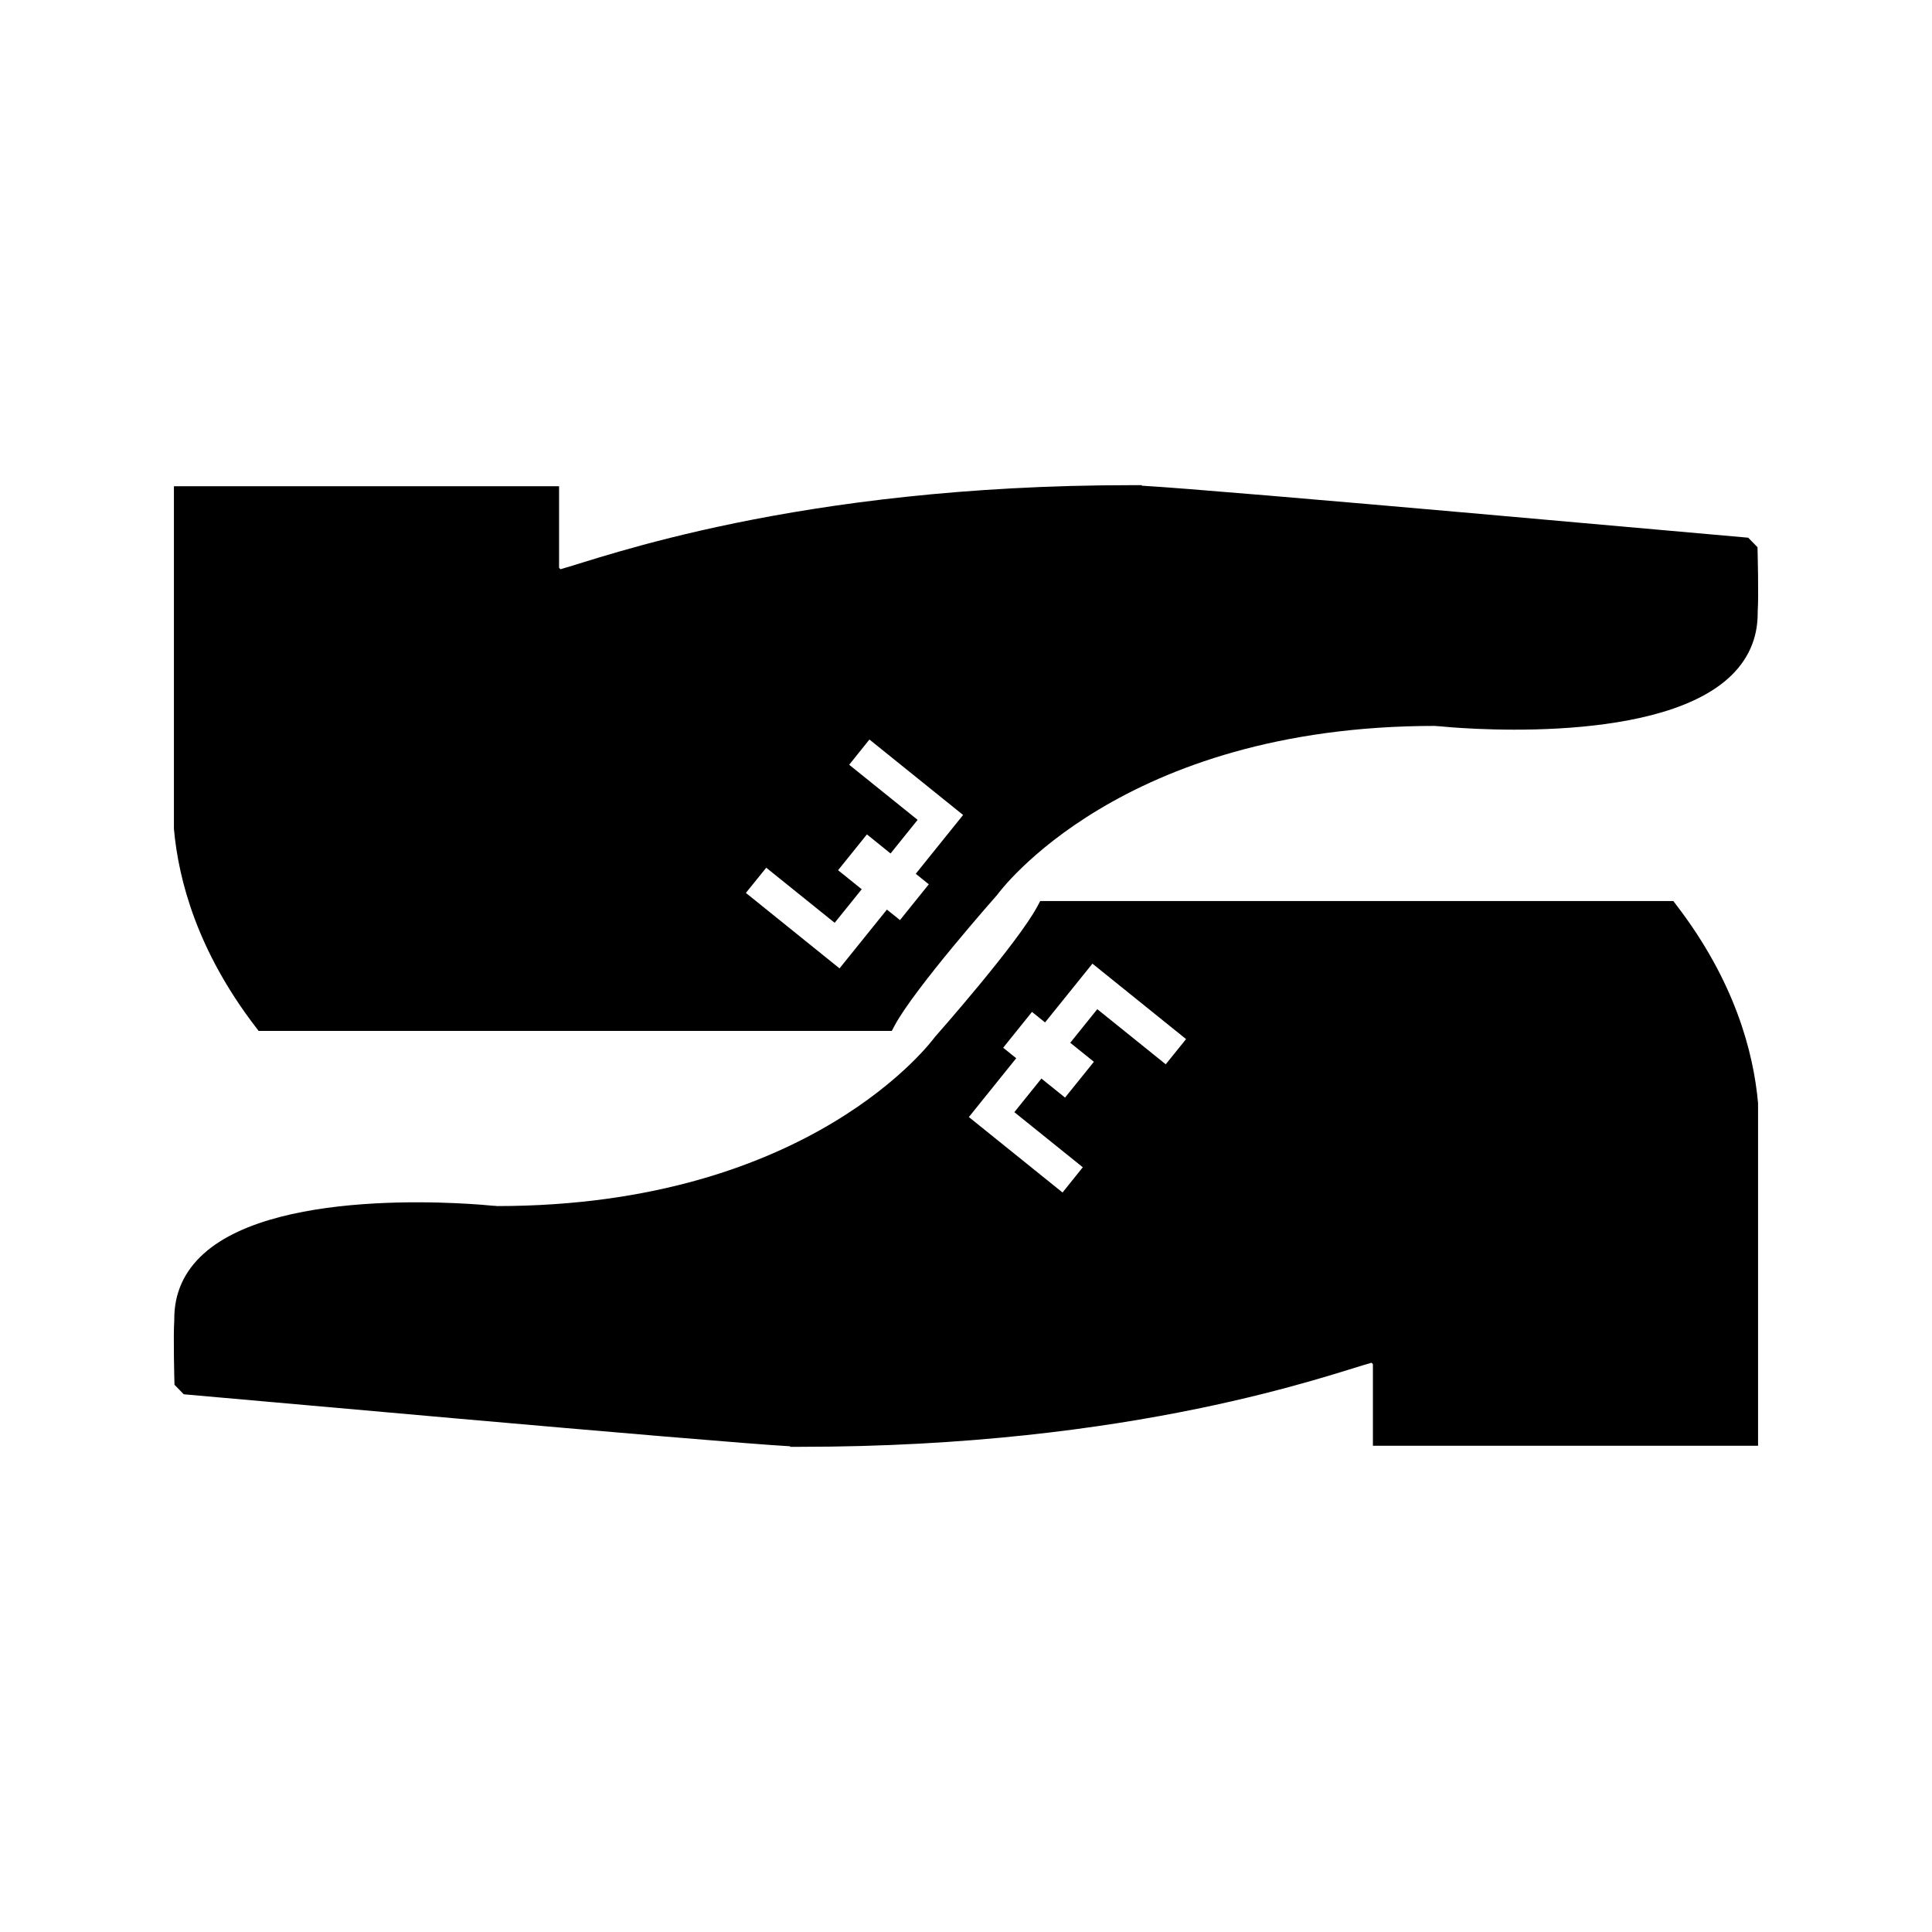
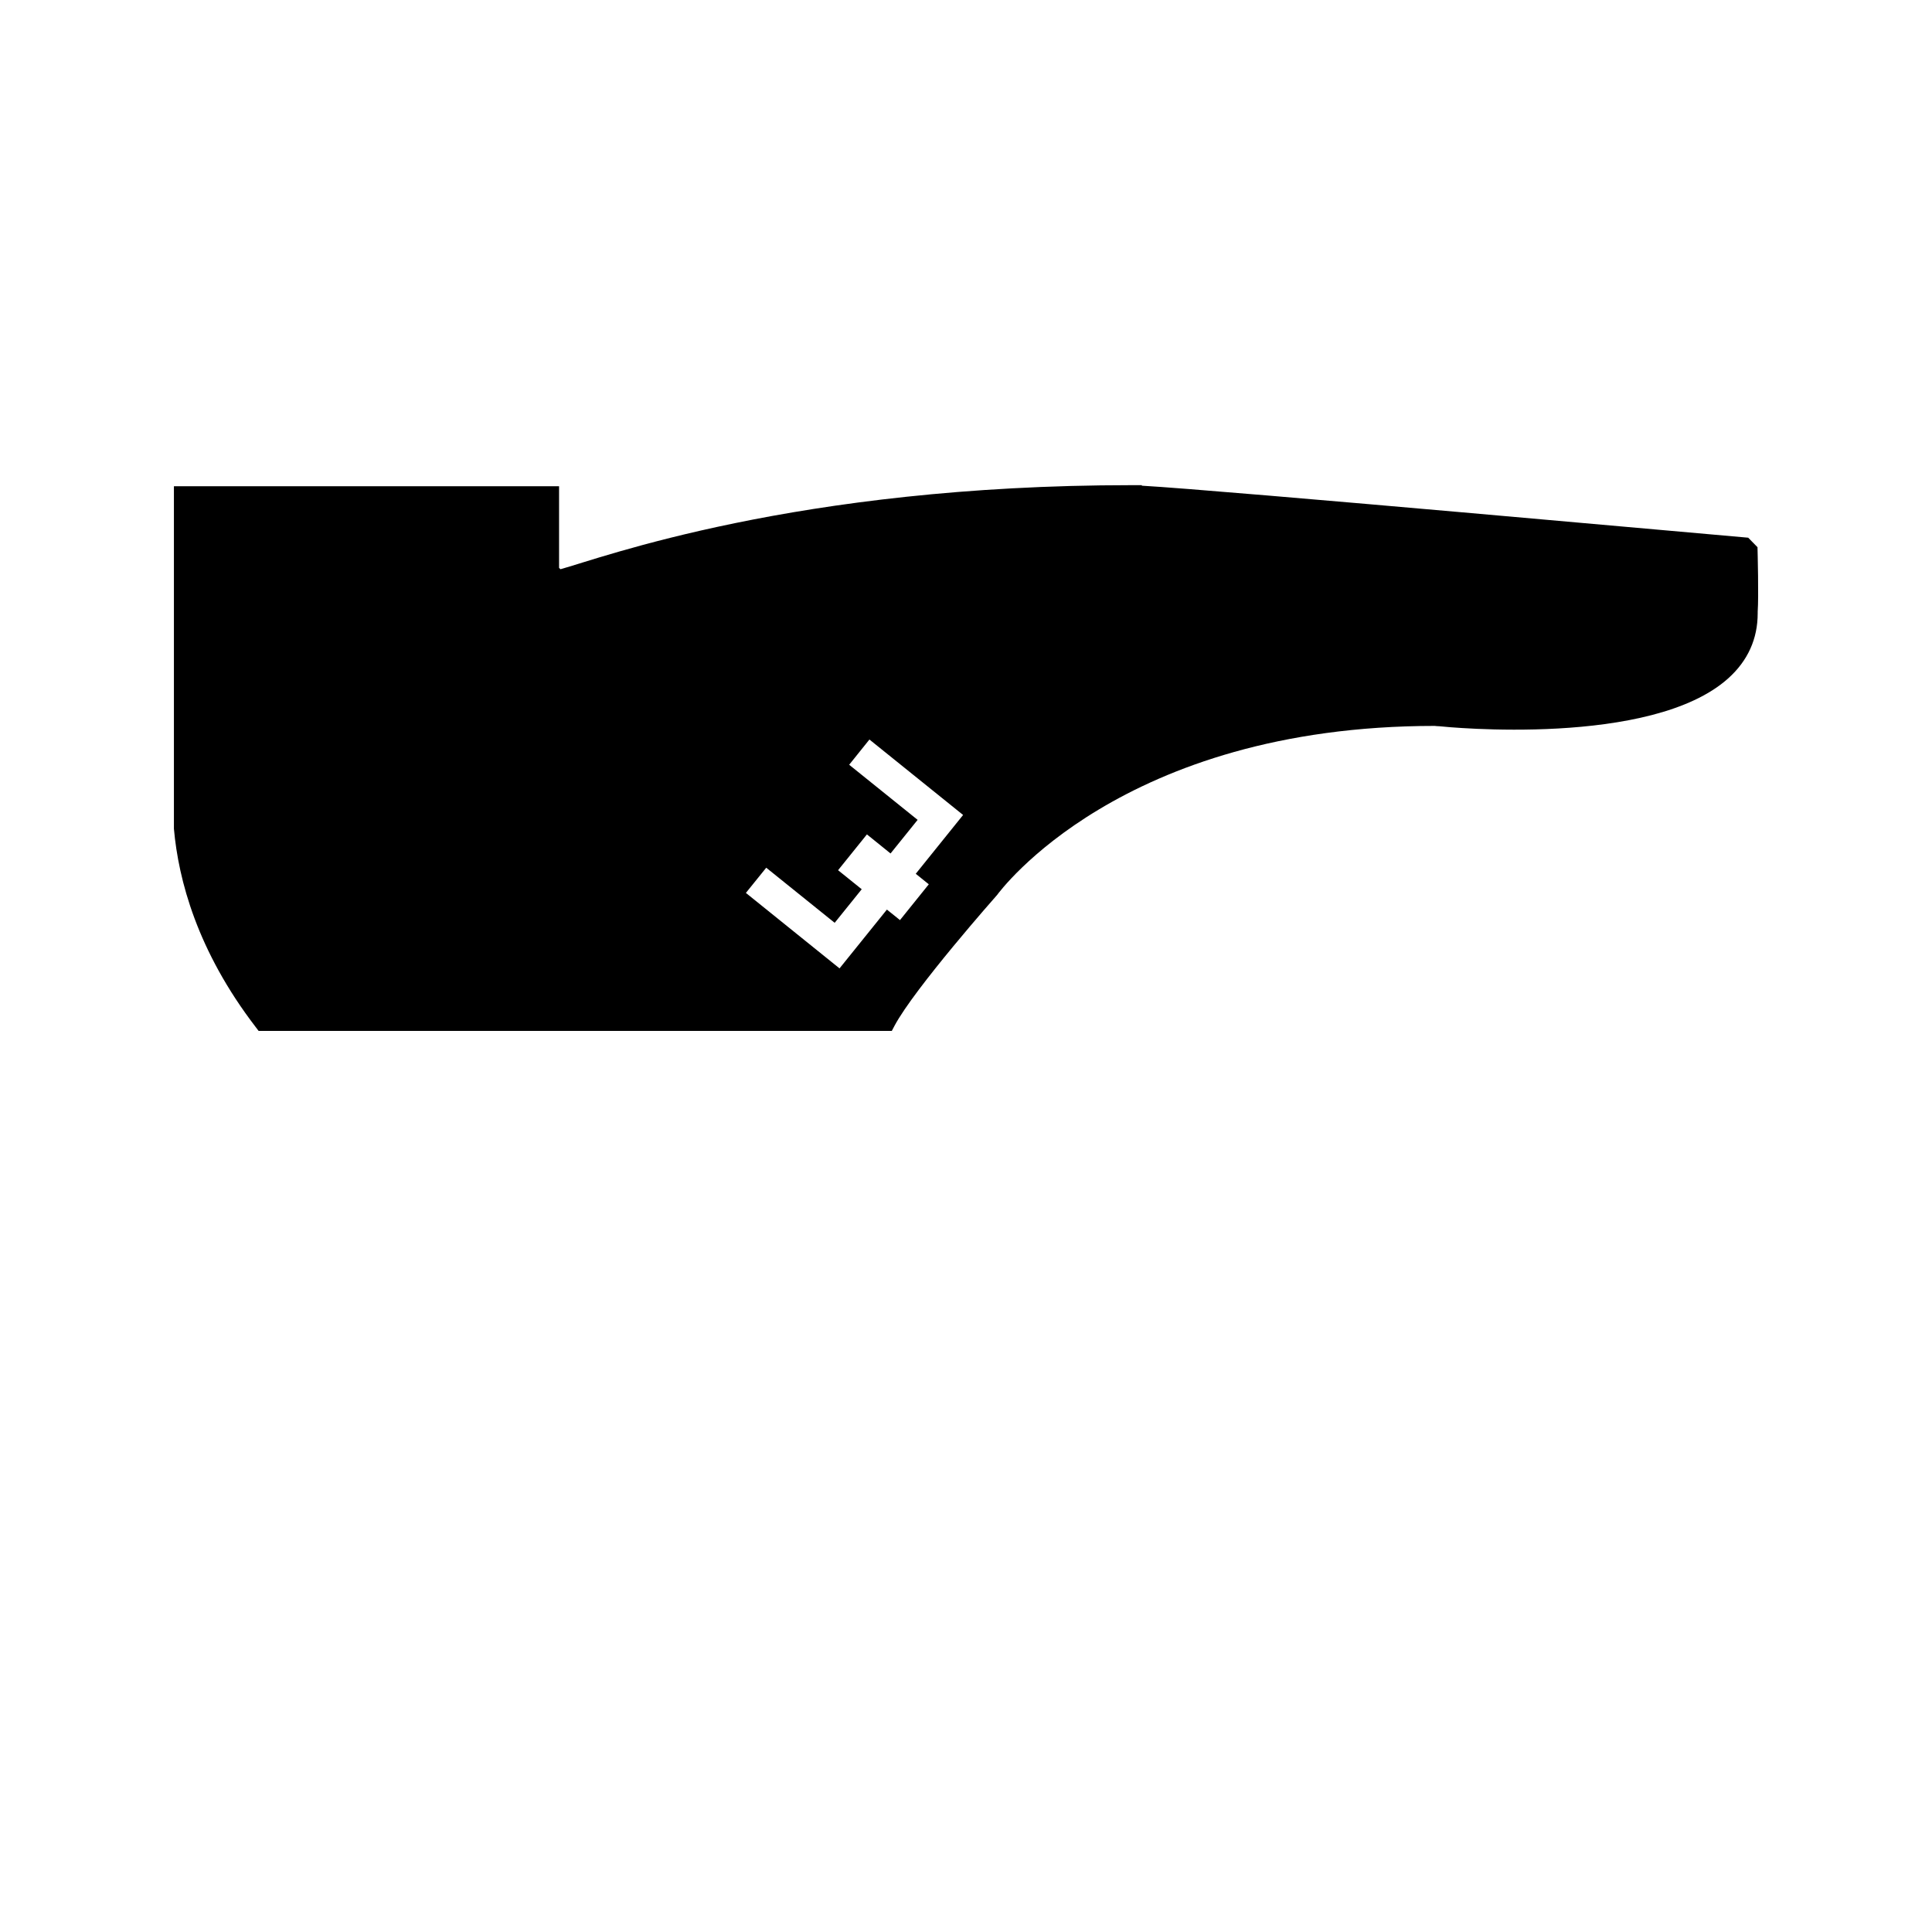
<svg xmlns="http://www.w3.org/2000/svg" fill="#000000" width="800px" height="800px" version="1.1" viewBox="144 144 512 512">
  <g>
-     <path d="m588.23 383.8-0.777-1.012h-167.79l-0.73 1.371c-5.281 9.914-26.961 34.406-27.176 34.652-0.5 0.672-32.715 44.809-116.03 44.809-0.059-0.047-0.613-0.059-1.172-0.09-2-0.219-56.254-5.617-76.602 12.73-5.152 4.648-7.766 10.43-7.766 17.188v0.453c-0.289 4.023 0.016 15.66 0.051 17.078l2.461 2.519c1.496 0.078 140.27 12.664 160.7 13.781l-0.004 0.141h2.688c89.039 0 140.85-19.418 151.38-22.273l0.371 0.355v21.633h102.07v-90.758c-1.199-13.578-6.18-32.387-21.684-52.578zm-135.3 42.246-18.137-14.605-7.168 8.902 6.266 5.043-7.644 9.488-6.262-5.047-7.176 8.906 18.141 14.605-5.367 6.688-24.824-19.996 12.547-15.586-3.457-2.785 7.637-9.492 3.465 2.785 12.555-15.574 24.816 19.996z" />
    <path d="m212.54 417.21h167.79l0.73-1.375c5.281-9.914 26.961-34.406 27.176-34.652 0.5-0.672 32.715-44.809 116.03-44.809 0.059 0.047 0.613 0.059 1.172 0.09 2 0.219 56.254 5.617 76.602-12.73 5.152-4.648 7.766-10.43 7.766-17.188v-0.453c0.289-4.023-0.016-15.66-0.051-17.078l-2.461-2.519c-1.496-0.078-140.27-12.664-160.7-13.781l0.004-0.141h-2.688c-89.039 0-140.85 19.418-151.38 22.273l-0.371-0.355v-21.633h-102.07v90.762c1.203 13.578 6.184 32.391 21.684 52.578zm134.52-43.258 18.137 14.602 7.168-8.895-6.266-5.043 7.644-9.492 6.262 5.055 7.176-8.906-18.141-14.605 5.367-6.688 24.824 19.996-12.547 15.586 3.457 2.785-7.637 9.488-3.465-2.785-12.555 15.582-24.816-20z" />
  </g>
</svg>